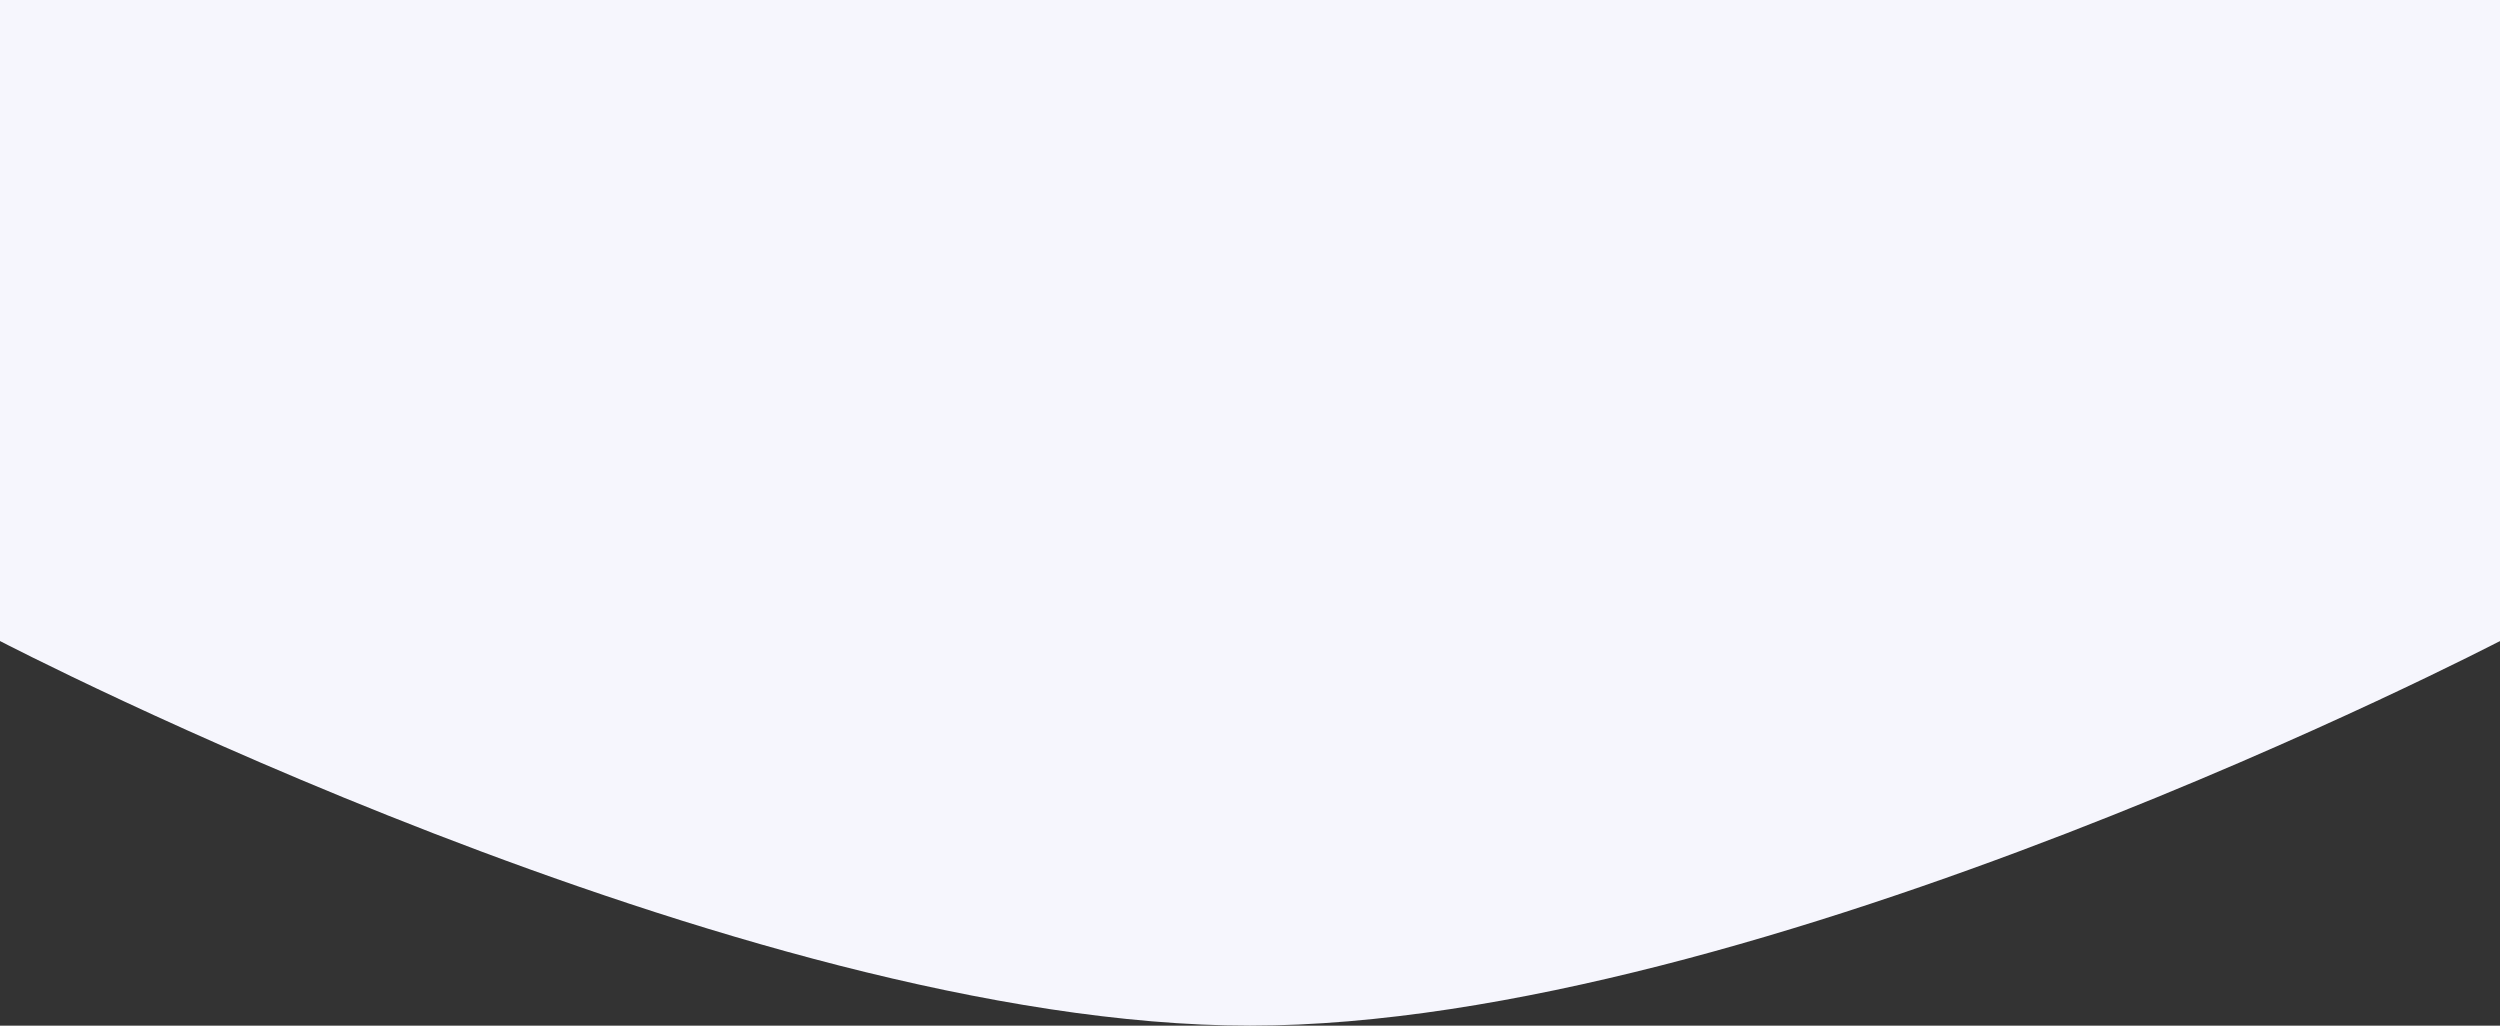
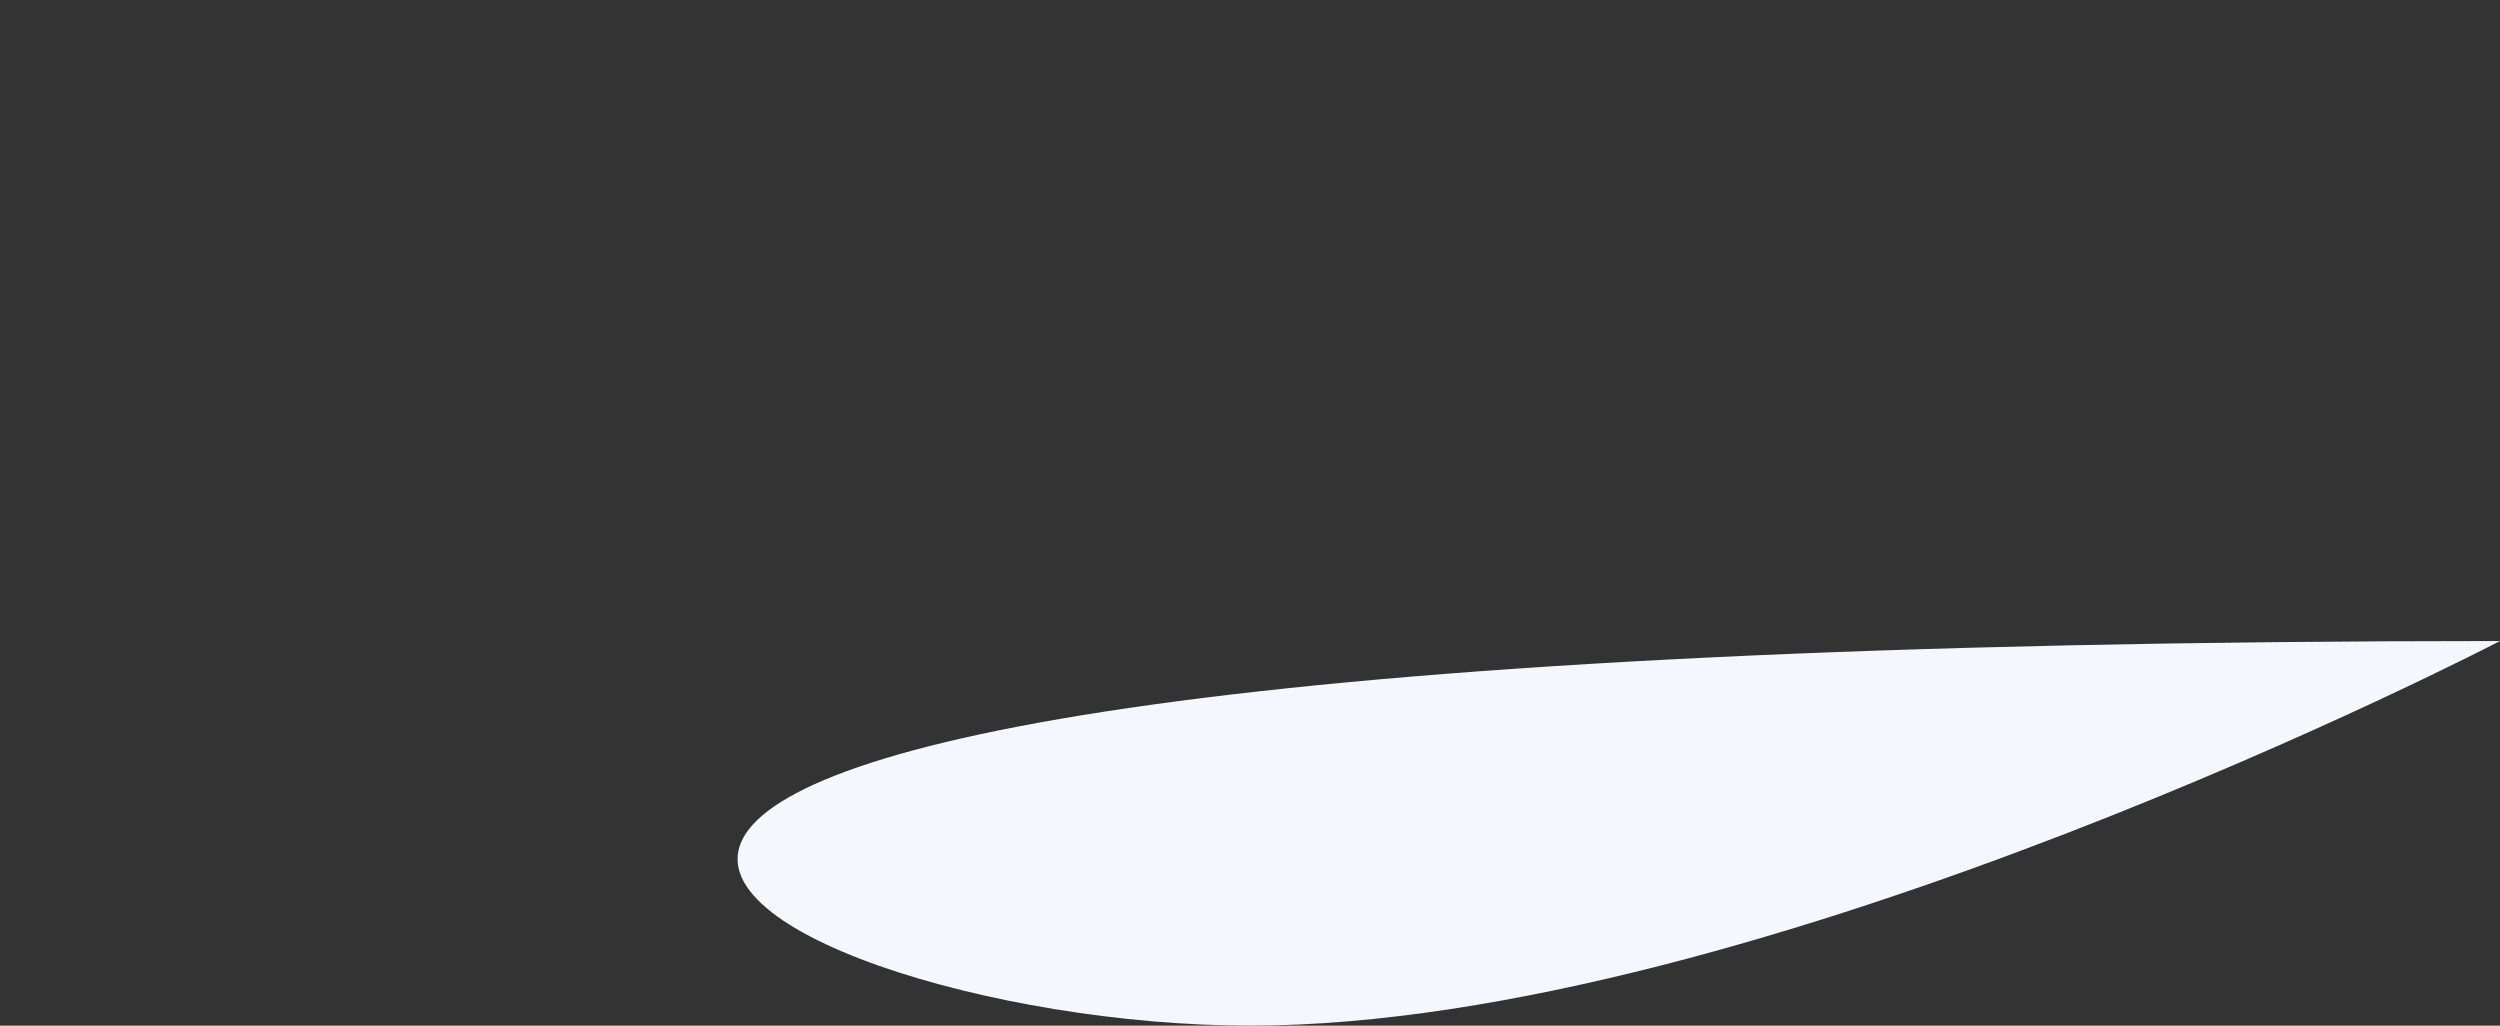
<svg xmlns="http://www.w3.org/2000/svg" width="312" height="128" viewBox="0 0 312 128" fill="none">
  <rect x="0" y="0" width="312" height="128" fill="#333333" stroke="none" />
-   <path d="M156 128C219.74 128 312 80 312 80L-4.19629e-06 80C-4.19629e-06 80 92.26 128 156 128Z" fill="#F6F6FD" />
-   <rect width="312" height="80" fill="#F6F6FD" />
+   <path d="M156 128C219.74 128 312 80 312 80C-4.19629e-06 80 92.26 128 156 128Z" fill="#F6F6FD" />
</svg>